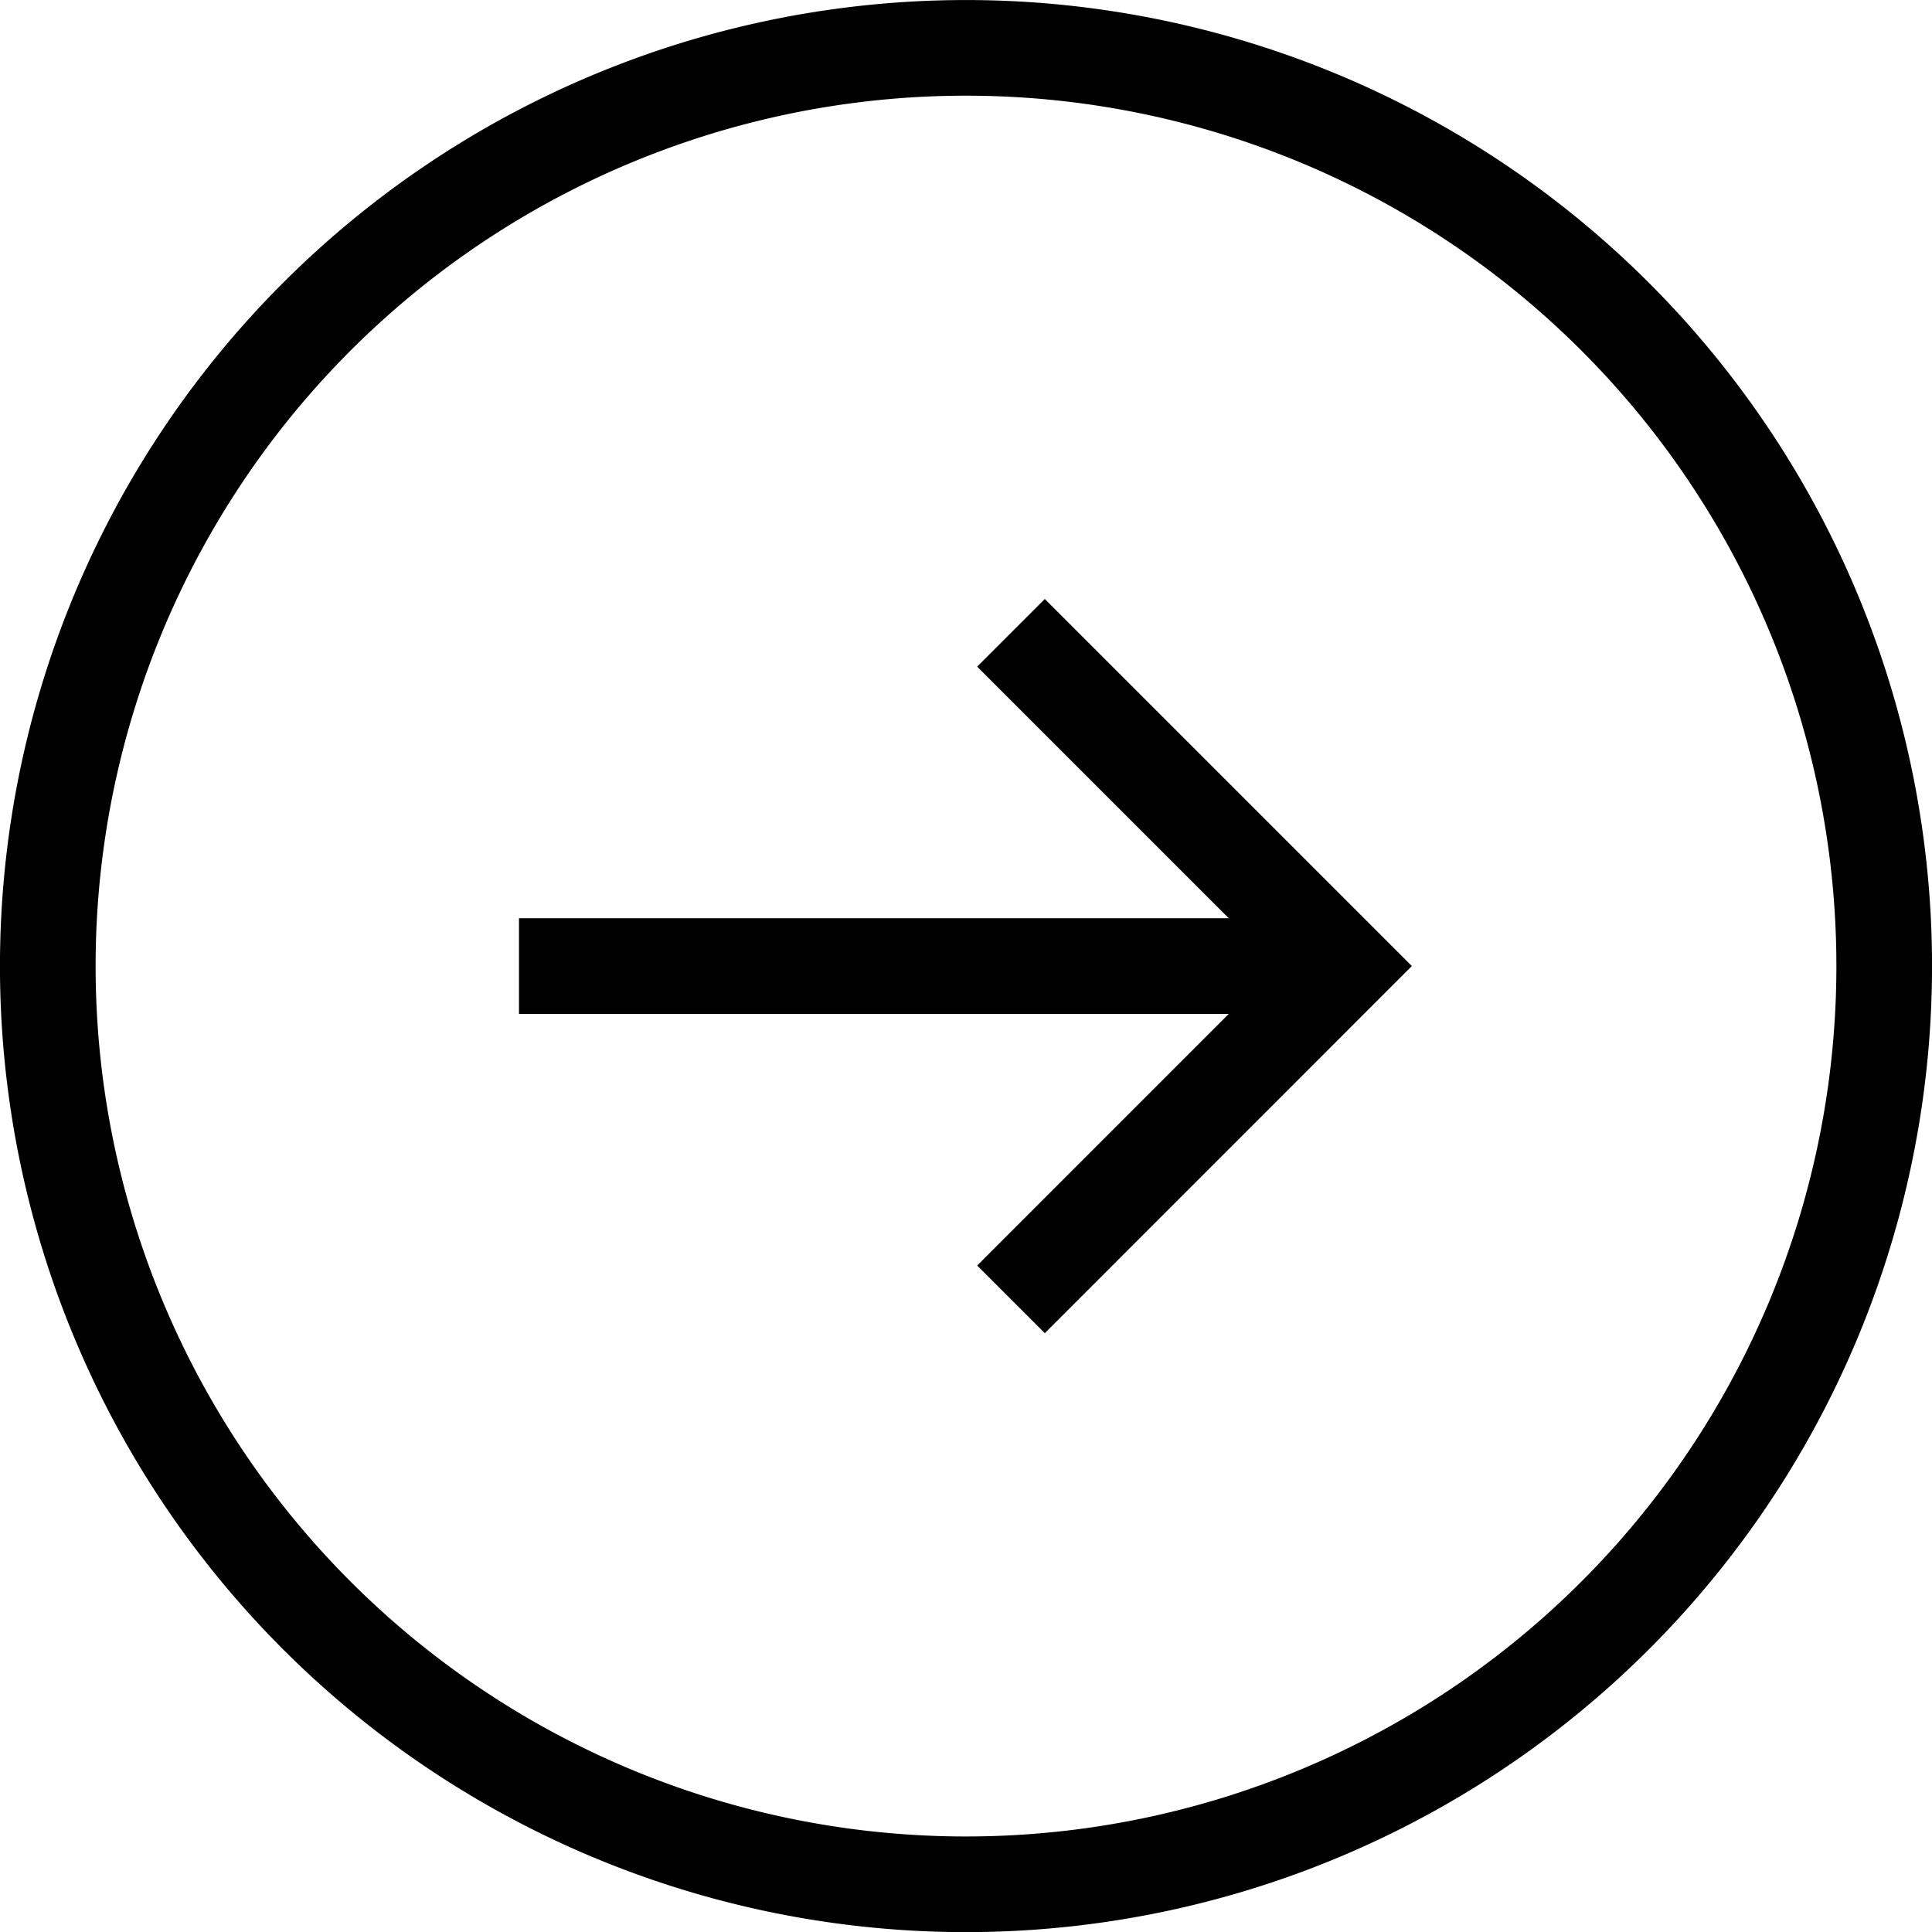
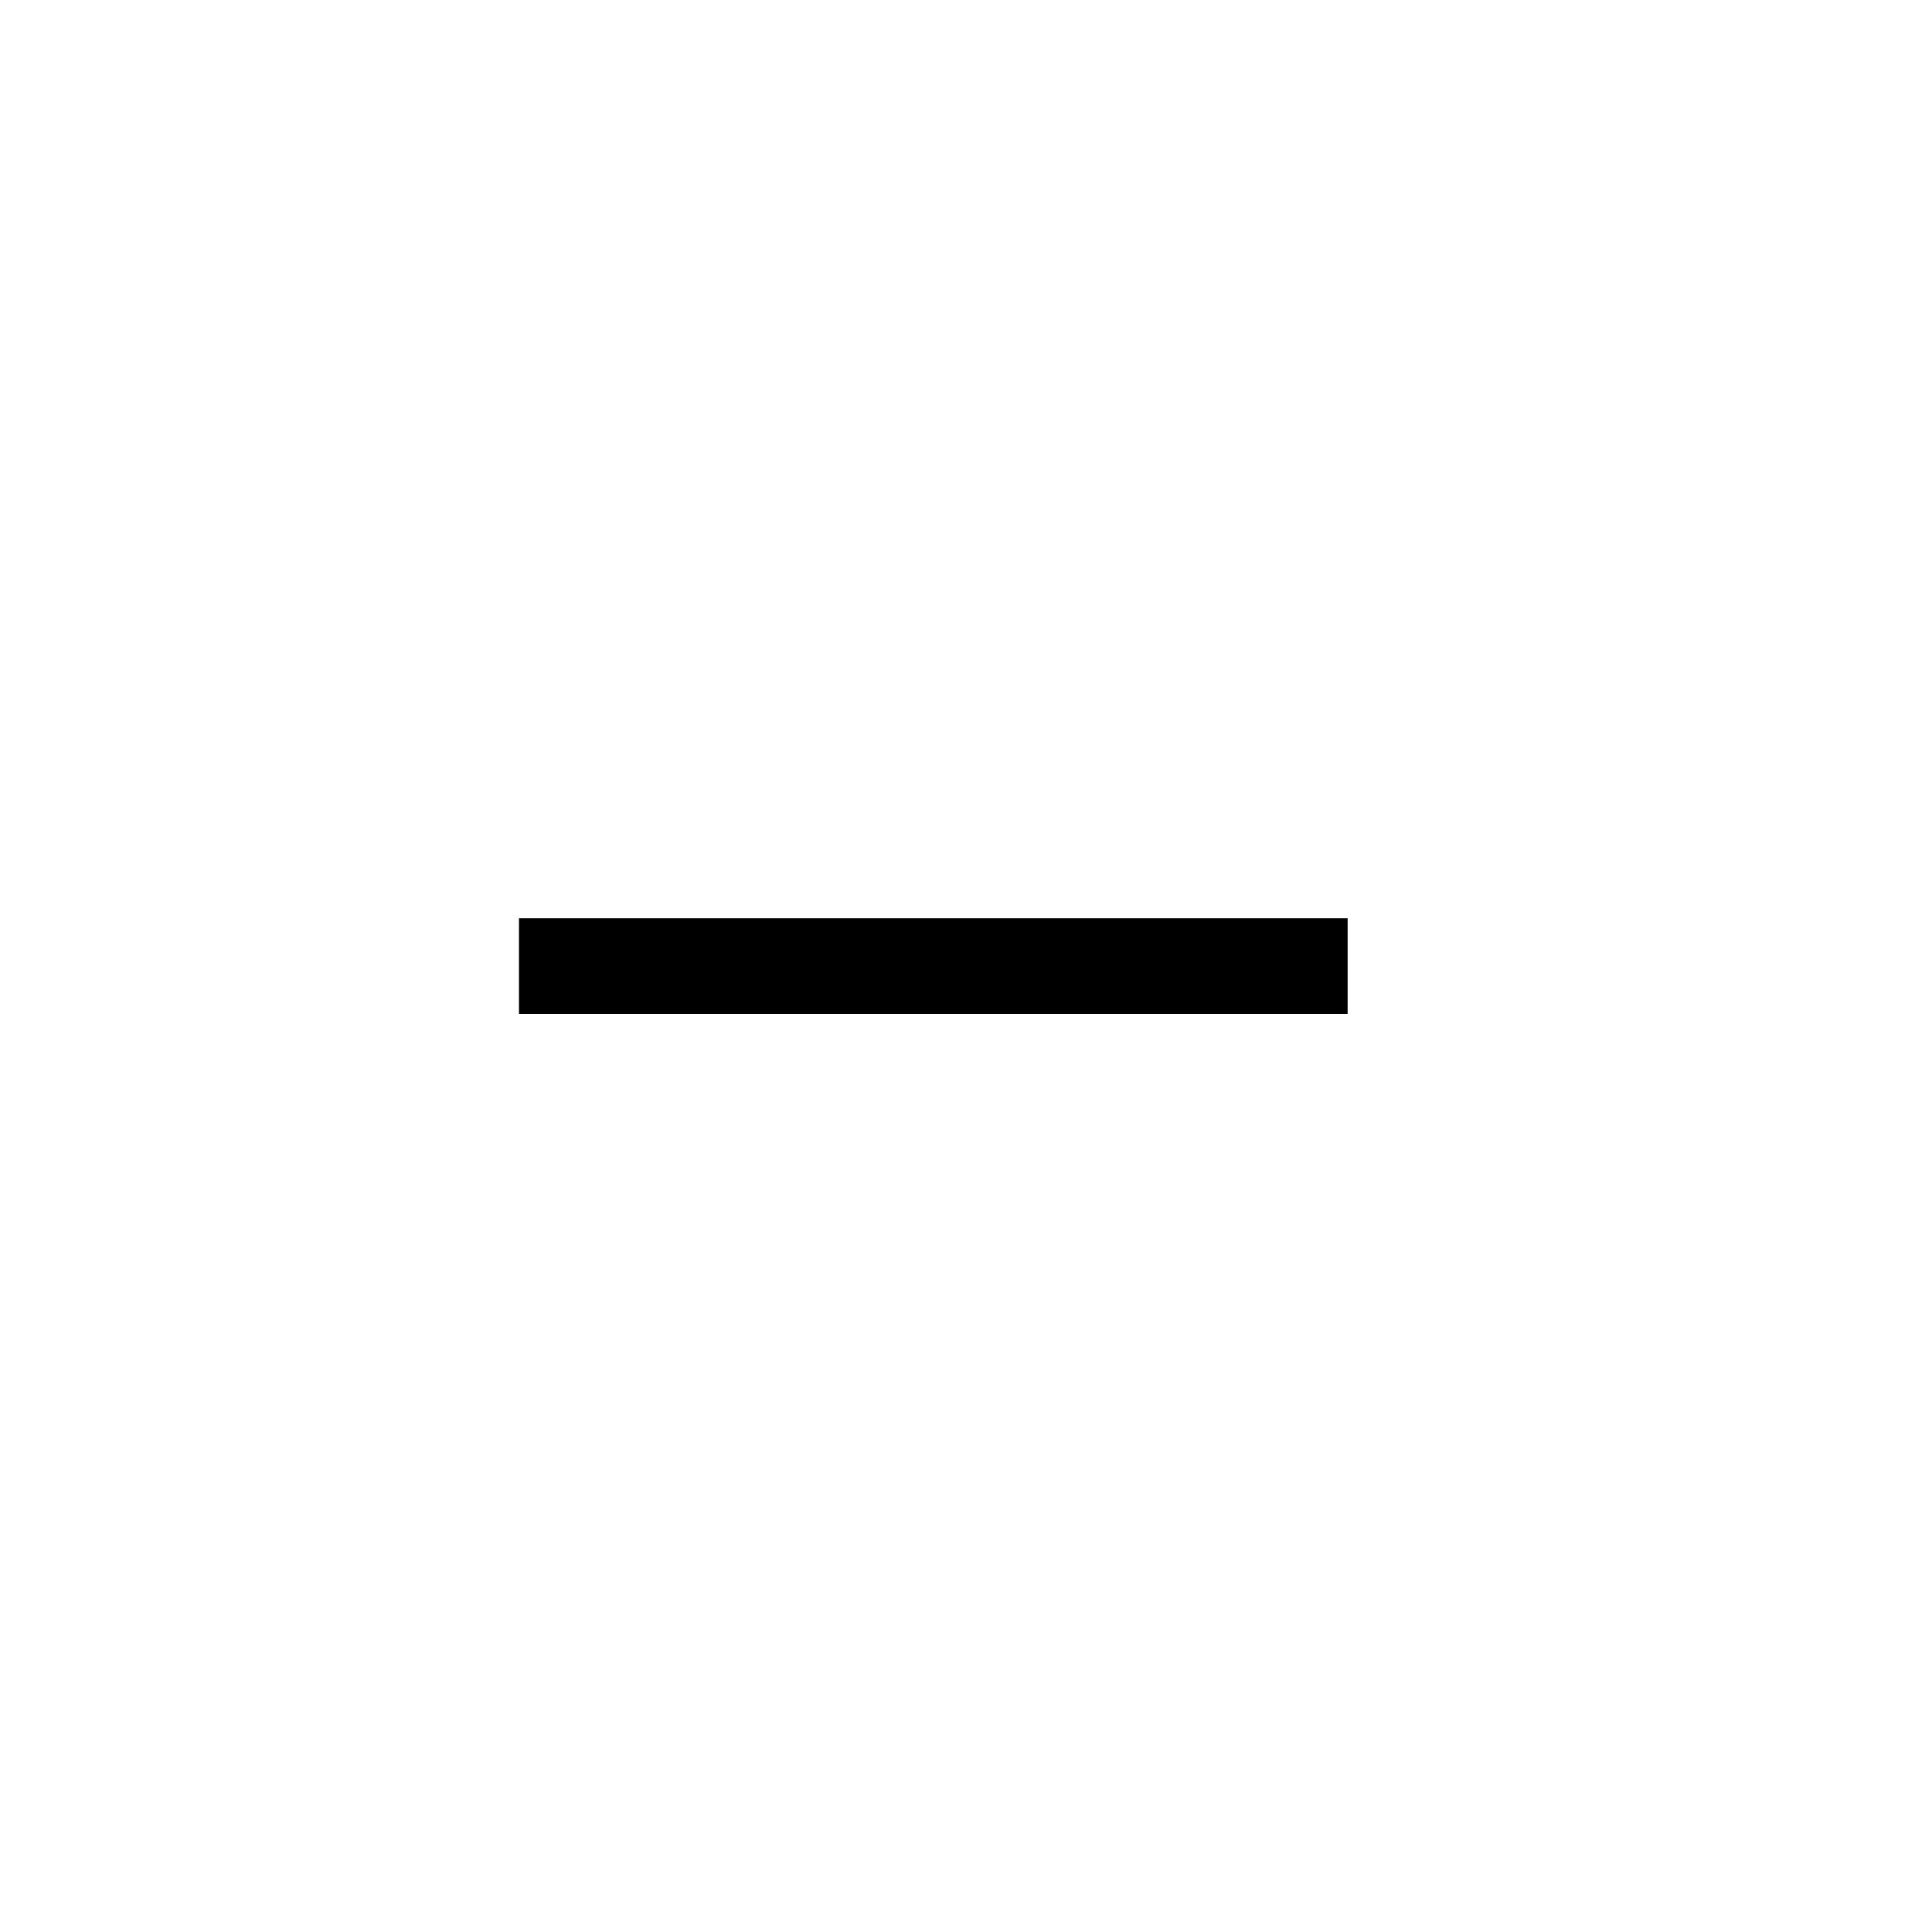
<svg xmlns="http://www.w3.org/2000/svg" width="50.498" height="50.501" viewBox="0 0 50.498 50.501">
  <g id="Group_1689" data-name="Group 1689" transform="translate(16965.03 14500.032)">
-     <path id="Path_20724" data-name="Path 20724" d="M14.578,29.158a24,24,0,1,0-24-24A24,24,0,0,0,14.578,29.158Z" transform="translate(-16954.359 -14479.939)" fill="none" stroke="#000" stroke-width="2.5" />
-     <path id="Path_20725" data-name="Path 20725" d="M0,0,8.71,8.71,0,17.422" transform="translate(-16938.605 -14483.492)" fill="none" stroke="#000" stroke-width="2.5" />
    <path id="Path_20726" data-name="Path 20726" d="M13.159,0H-8.5" transform="translate(-16942.965 -14474.781)" fill="none" stroke="#000" stroke-width="2.5" />
  </g>
</svg>